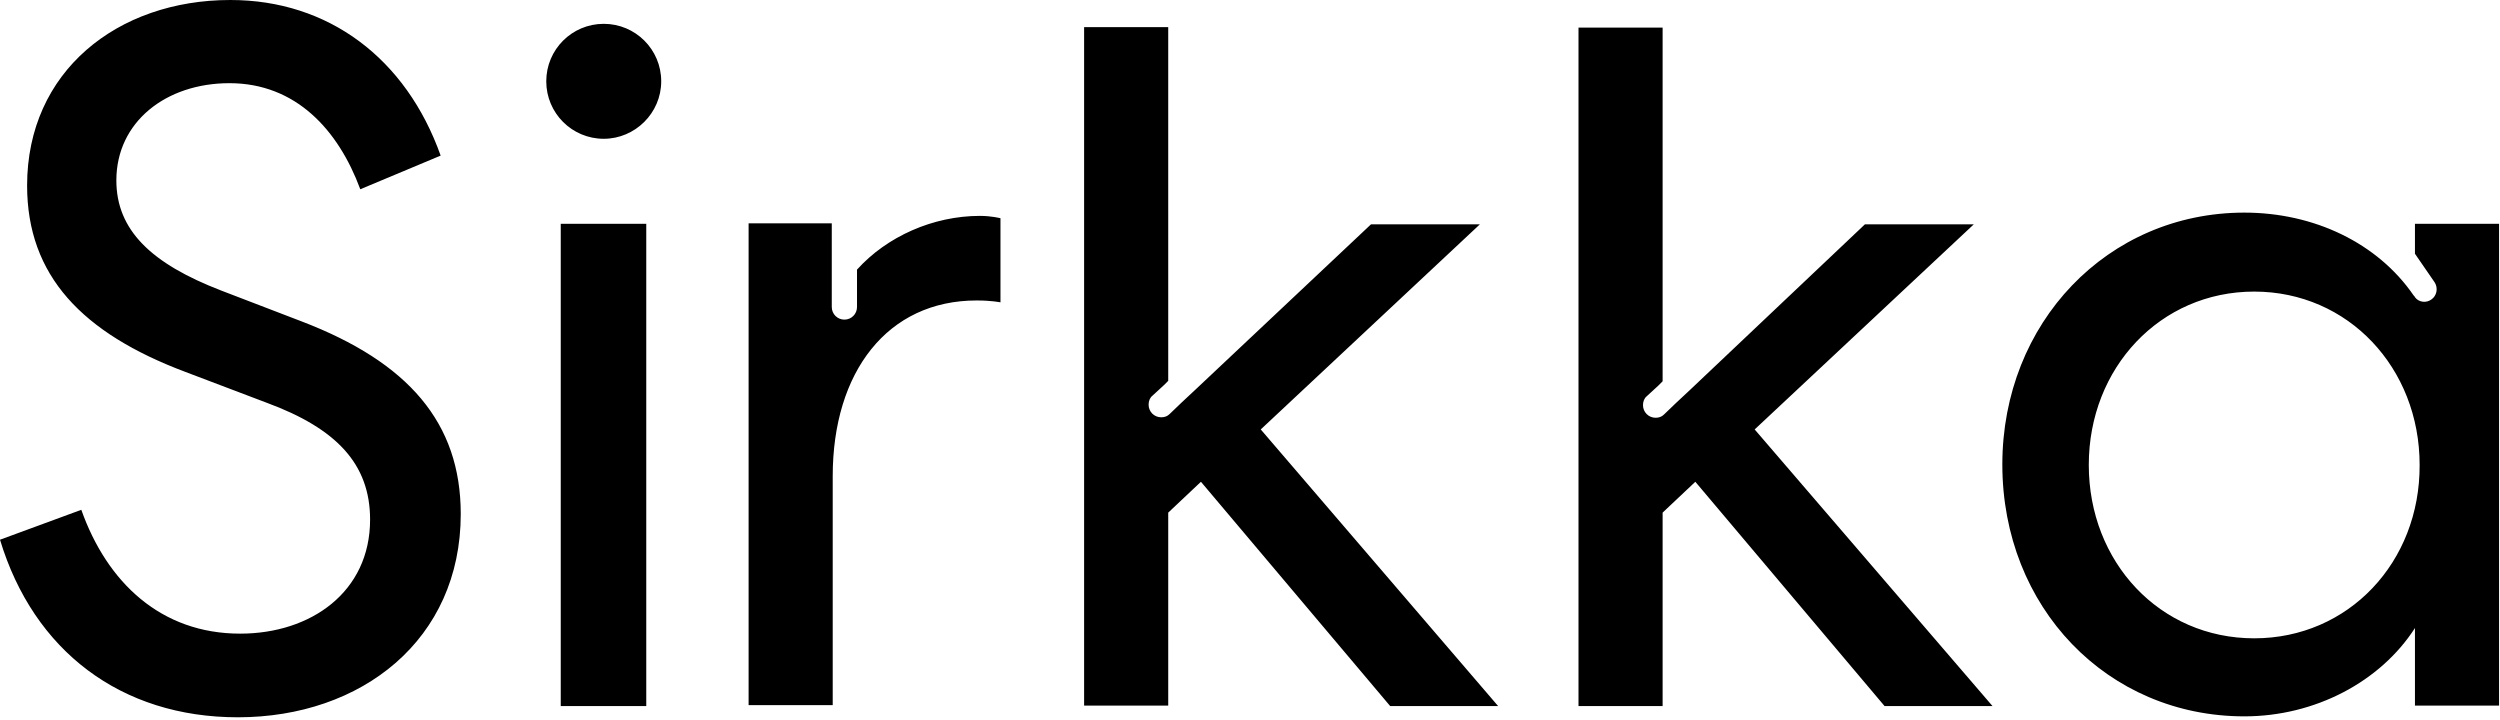
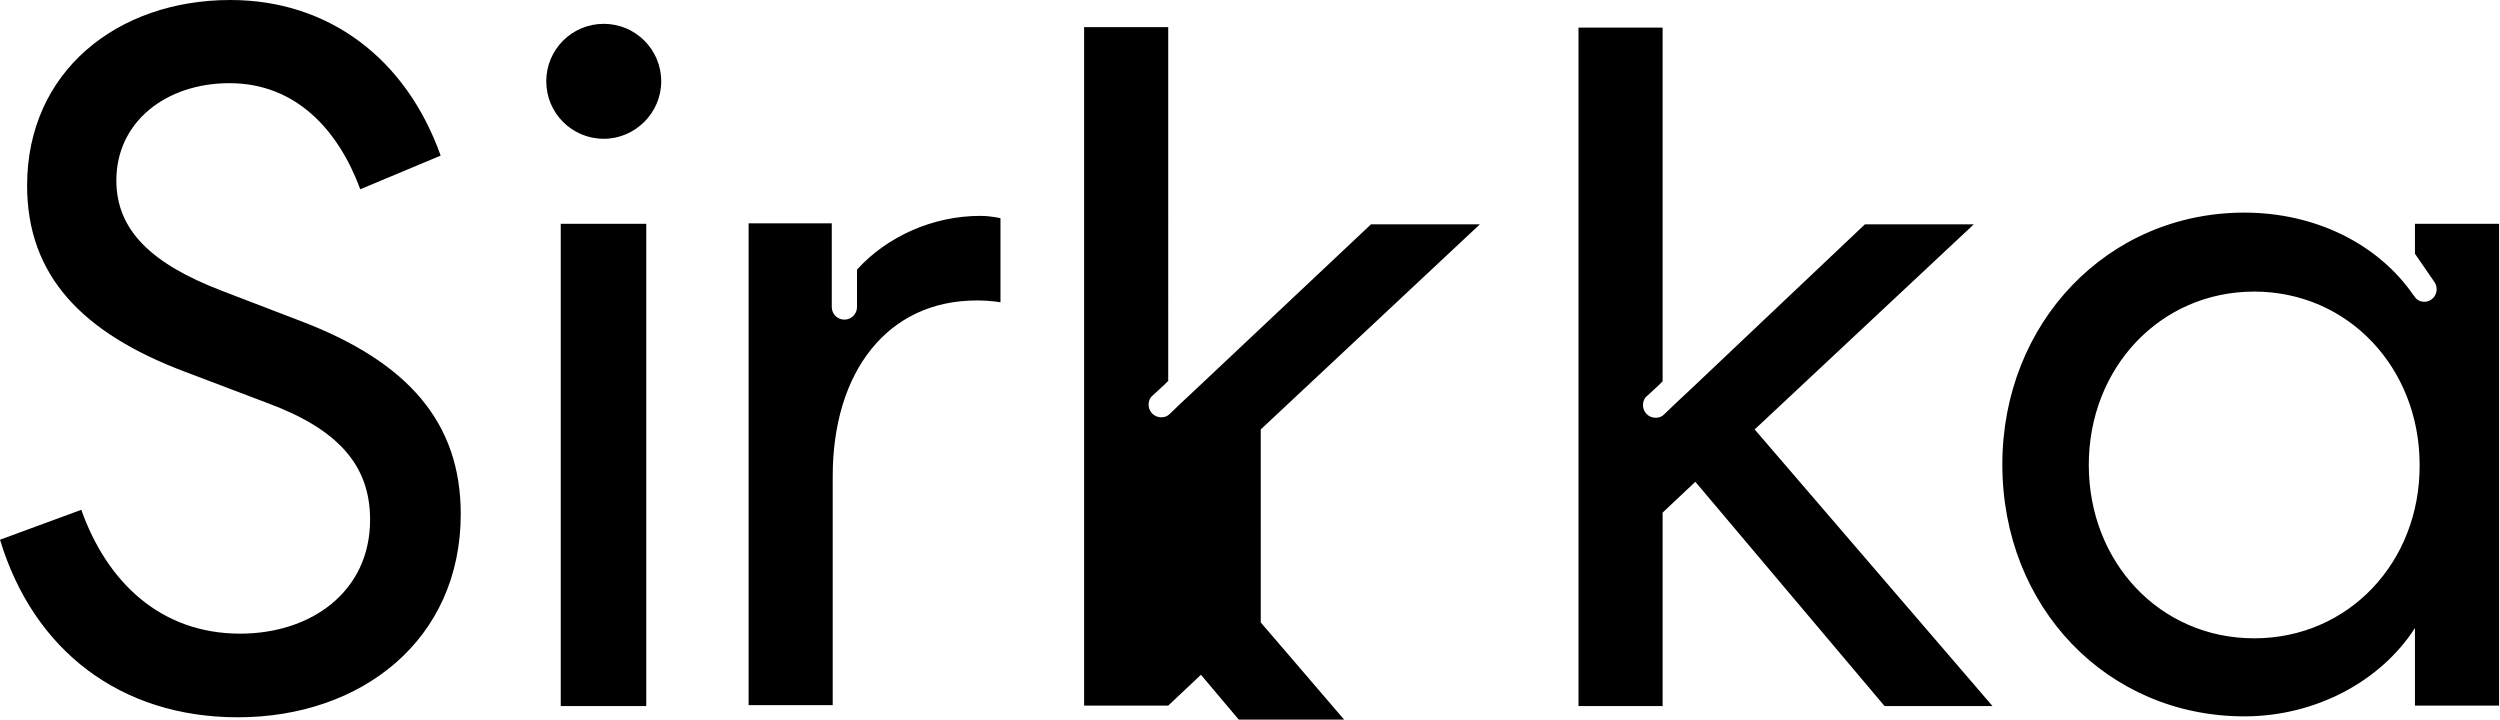
<svg xmlns="http://www.w3.org/2000/svg" width="535" height="154">
-   <path d="M375.5 91.9 422.4 48h-23.3l-37.5 35.5-3 2.8-2.5 2.4c-.5.5-1.1.7-1.8.7-1.5 0-2.7-1.2-2.7-2.7 0-.8.3-1.5.8-1.9l2.5-2.3.9-.9V5.9h-18v145.2h18v-41.4l7-6.6 40.5 48h23.1l-50.9-59.2ZM17.4 109.1c5.5 15.5 17 26.5 34 26.5 15.1 0 27.8-8.9 27.8-24.4 0-11.9-7.2-19.5-22.1-25l-17.4-6.6C17.6 71.3 5.8 59 5.8 39.7 5.8 15.3 25.1 0 49.3 0c21 0 37.6 12.5 45 33.3l-17.2 7.2c-4.7-12.7-13.8-22.7-28-22.7-13.6 0-24.2 8.3-24.2 20.8 0 10.6 7.4 17.8 22.5 23.6l17.2 6.6c22.7 8.7 34 21.6 34 41.2 0 26.9-21.2 43.5-47.7 43.5-25 0-43.7-14.2-50.9-38l17.4-6.4Zm120.9 42H120V47.9h18.3v103.2Zm-9.1-121.4c-6.8 0-12.3-5.5-12.3-12.3 0-6.8 5.5-12.3 12.3-12.3 6.8 0 12.3 5.5 12.3 12.3 0 6.8-5.6 12.3-12.3 12.3m353.2 106.9c-20.2 0-35.4-16.3-35.4-37.1s15.3-37.1 35.4-37.1c20.1 0 35.4 16.3 35.4 37.1.1 20.8-15.2 37.1-35.4 37.1m34.4-88.7v6.4l4.2 6.1c.8 1.2.5 2.9-.7 3.7-1.1.8-2.7.6-3.5-.5 0-.1-.3-.4-.3-.4-7.7-11.2-21.3-17.7-36.2-17.7-29.3 0-51.8 23.6-51.8 53.9 0 30.6 22.5 53.9 51.8 53.9 15.1 0 29.1-7.4 36.5-18.9V151h18V47.9h-18Zm-307.1-1.7c-10 0-19.9 4.4-26.3 11.5v8c0 1.5-1.2 2.7-2.7 2.7-1.5 0-2.7-1.2-2.7-2.7V47.8h-17.8v103.1h18v-49c0-22.3 11.7-37.6 30.8-37.6 3.2 0 5.1.4 5.1.4v-18s-1.9-.5-4.4-.5Zm60.1 45.7L316.7 48h-23.3l-37.6 35.4-3 2.8-2.5 2.4c-.5.5-1.1.7-1.8.7-1.5 0-2.7-1.2-2.7-2.7 0-.8.3-1.5.8-1.9l2.5-2.3.9-.9V5.8h-18V151h18v-41.3l7-6.6 40.5 48h23.1l-50.8-59.2Z" fill="#000" fill-rule="nonzero" />
+   <path d="M375.5 91.9 422.4 48h-23.3l-37.5 35.5-3 2.8-2.5 2.4c-.5.5-1.1.7-1.8.7-1.5 0-2.7-1.2-2.7-2.7 0-.8.3-1.5.8-1.9l2.5-2.3.9-.9V5.9h-18v145.2h18v-41.4l7-6.6 40.5 48h23.1l-50.9-59.2ZM17.4 109.1c5.5 15.5 17 26.5 34 26.5 15.1 0 27.8-8.9 27.8-24.4 0-11.9-7.2-19.5-22.1-25l-17.4-6.6C17.6 71.3 5.8 59 5.8 39.7 5.8 15.3 25.1 0 49.3 0c21 0 37.6 12.5 45 33.3l-17.2 7.2c-4.7-12.7-13.8-22.7-28-22.7-13.6 0-24.2 8.3-24.2 20.8 0 10.6 7.4 17.8 22.5 23.6l17.2 6.6c22.7 8.7 34 21.6 34 41.2 0 26.9-21.2 43.5-47.7 43.5-25 0-43.7-14.2-50.9-38l17.4-6.4Zm120.9 42H120V47.9h18.3v103.2Zm-9.1-121.4c-6.8 0-12.3-5.5-12.3-12.3 0-6.8 5.5-12.3 12.3-12.3 6.8 0 12.3 5.5 12.3 12.3 0 6.8-5.6 12.3-12.3 12.3m353.2 106.9c-20.2 0-35.4-16.3-35.4-37.1s15.3-37.1 35.4-37.1c20.1 0 35.4 16.3 35.4 37.1.1 20.8-15.2 37.1-35.4 37.1m34.4-88.7v6.4l4.2 6.1c.8 1.2.5 2.9-.7 3.7-1.1.8-2.7.6-3.5-.5 0-.1-.3-.4-.3-.4-7.7-11.2-21.3-17.7-36.2-17.7-29.3 0-51.8 23.6-51.8 53.9 0 30.6 22.5 53.9 51.8 53.9 15.1 0 29.1-7.4 36.5-18.9V151h18V47.9h-18Zm-307.1-1.7c-10 0-19.9 4.4-26.3 11.5v8c0 1.5-1.2 2.7-2.7 2.7-1.5 0-2.7-1.2-2.7-2.7V47.8h-17.8v103.1h18v-49c0-22.3 11.7-37.6 30.8-37.6 3.2 0 5.1.4 5.1.4v-18s-1.9-.5-4.4-.5Zm60.1 45.7L316.7 48h-23.3l-37.6 35.4-3 2.8-2.5 2.4c-.5.5-1.1.7-1.8.7-1.5 0-2.7-1.2-2.7-2.7 0-.8.3-1.5.8-1.9l2.5-2.3.9-.9V5.8h-18V151h18l7-6.6 40.5 48h23.1l-50.8-59.2Z" fill="#000" fill-rule="nonzero" />
</svg>